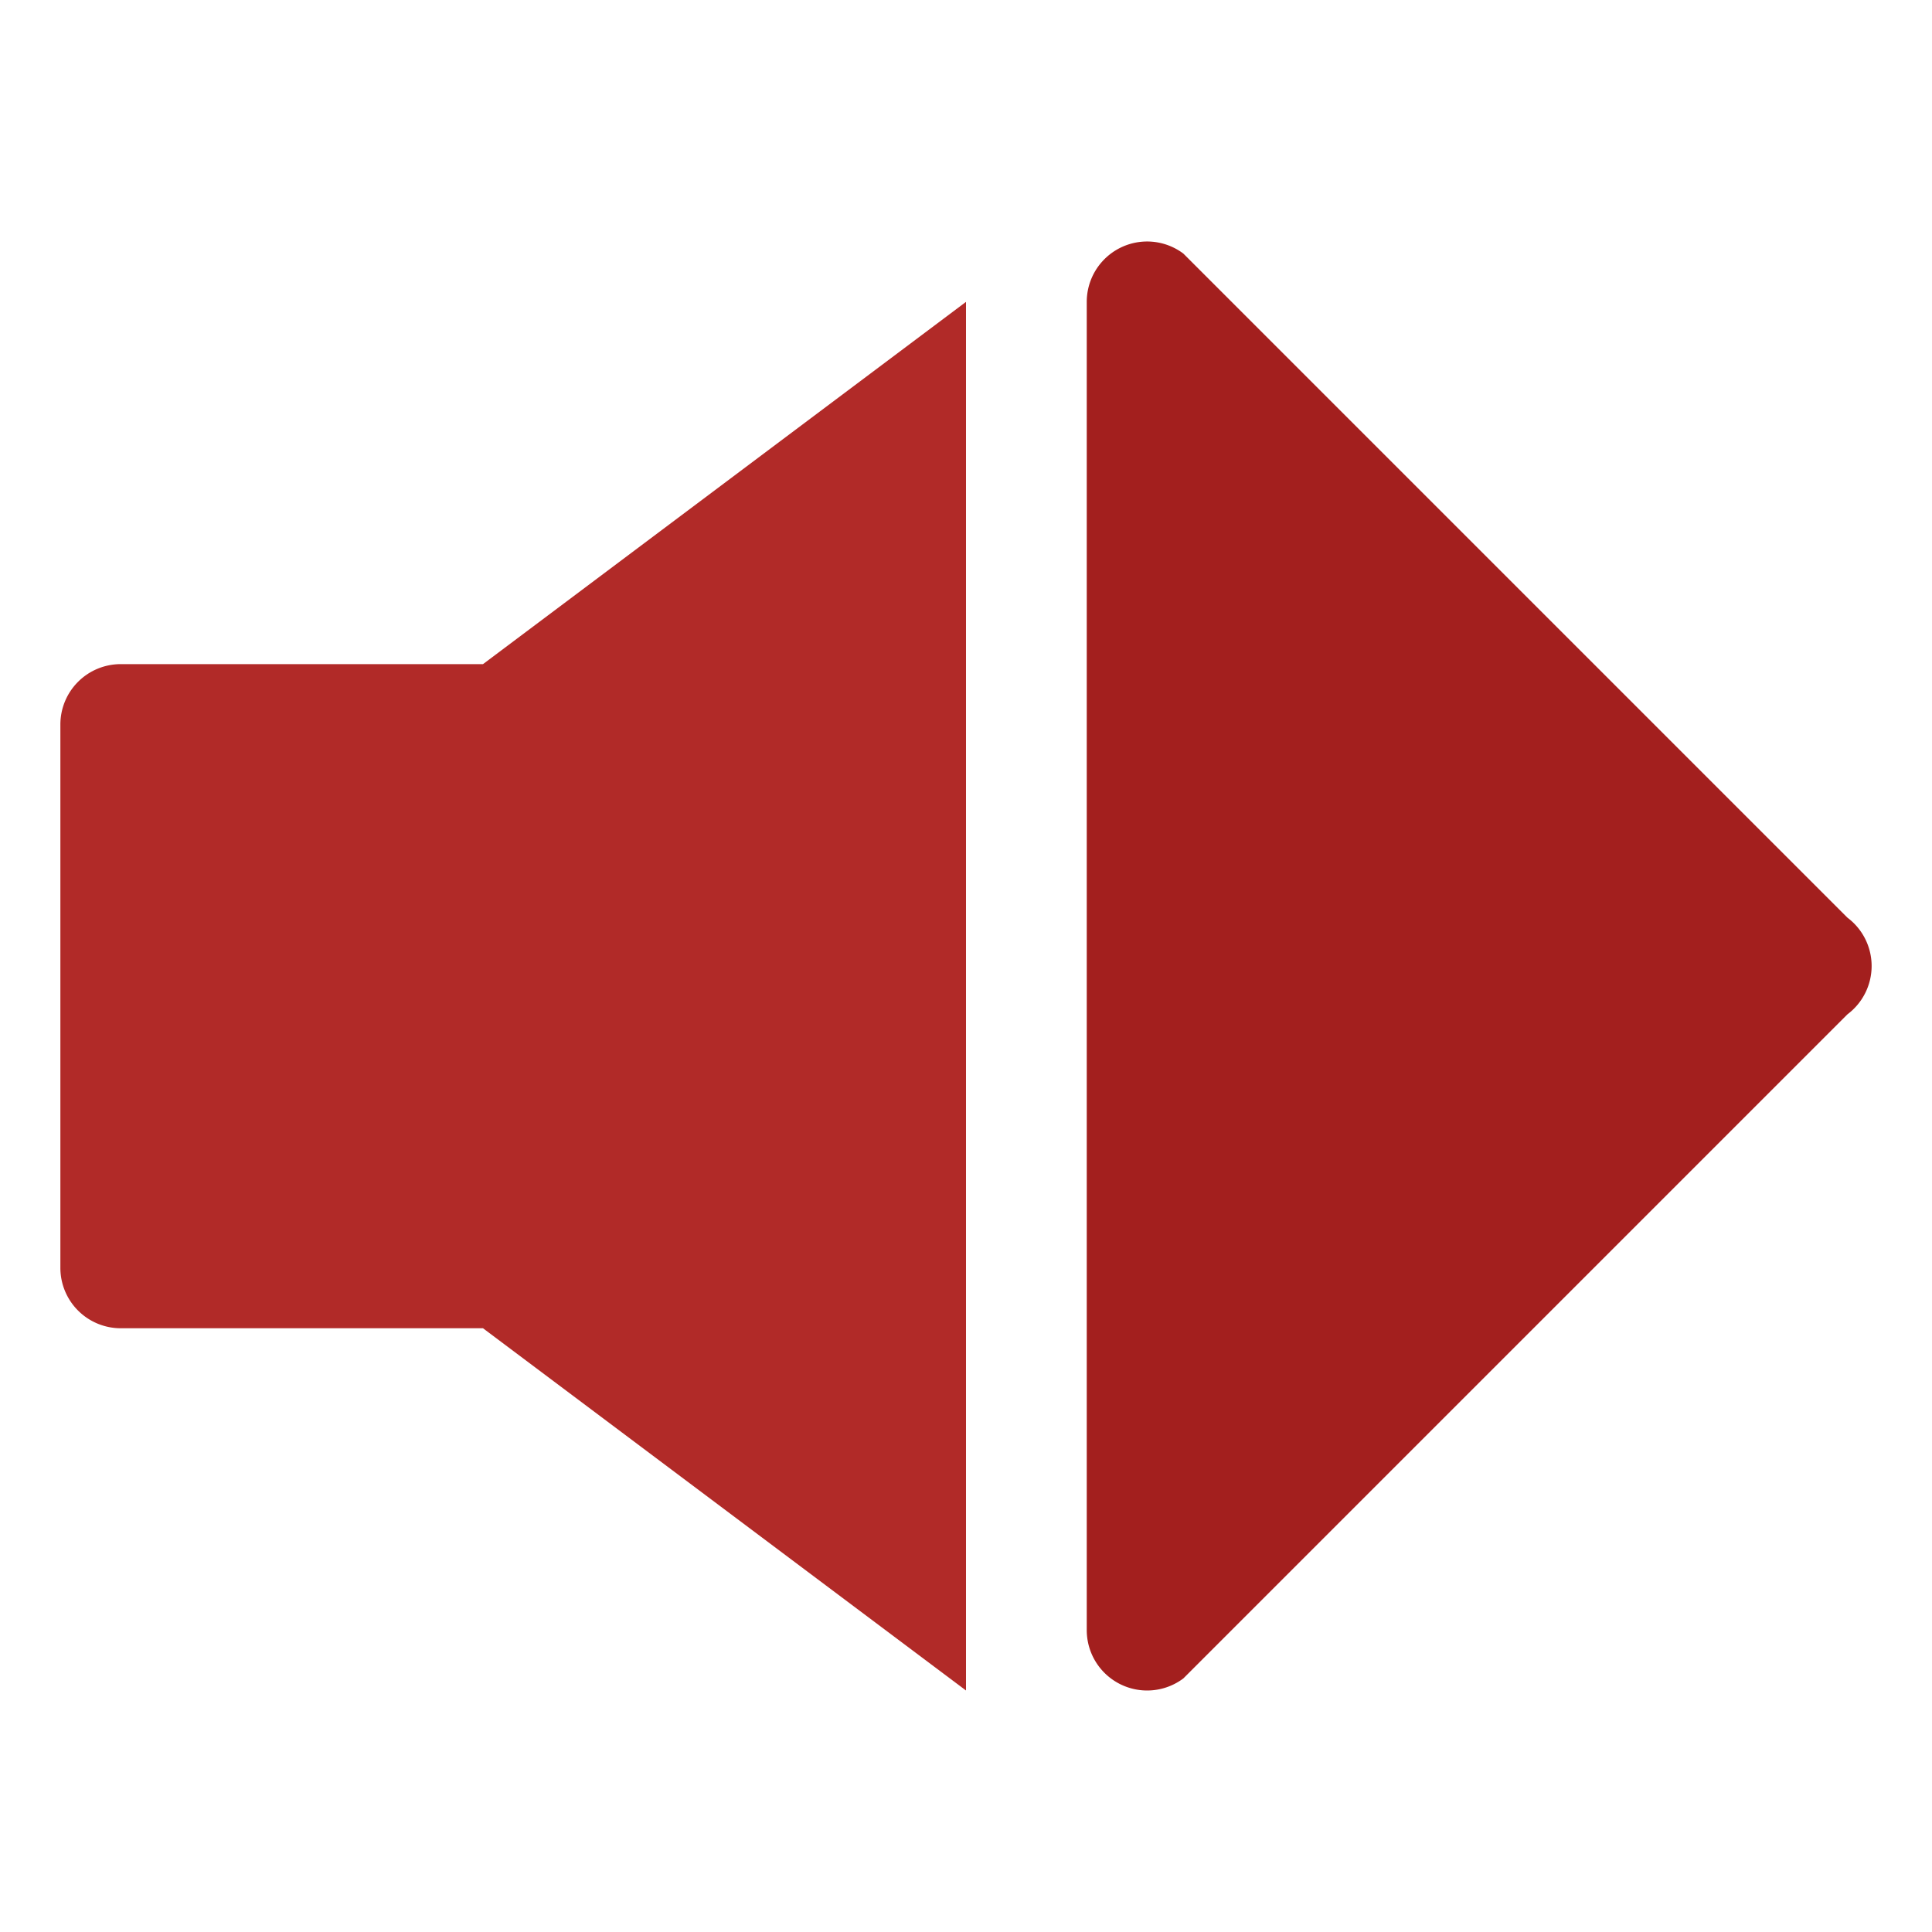
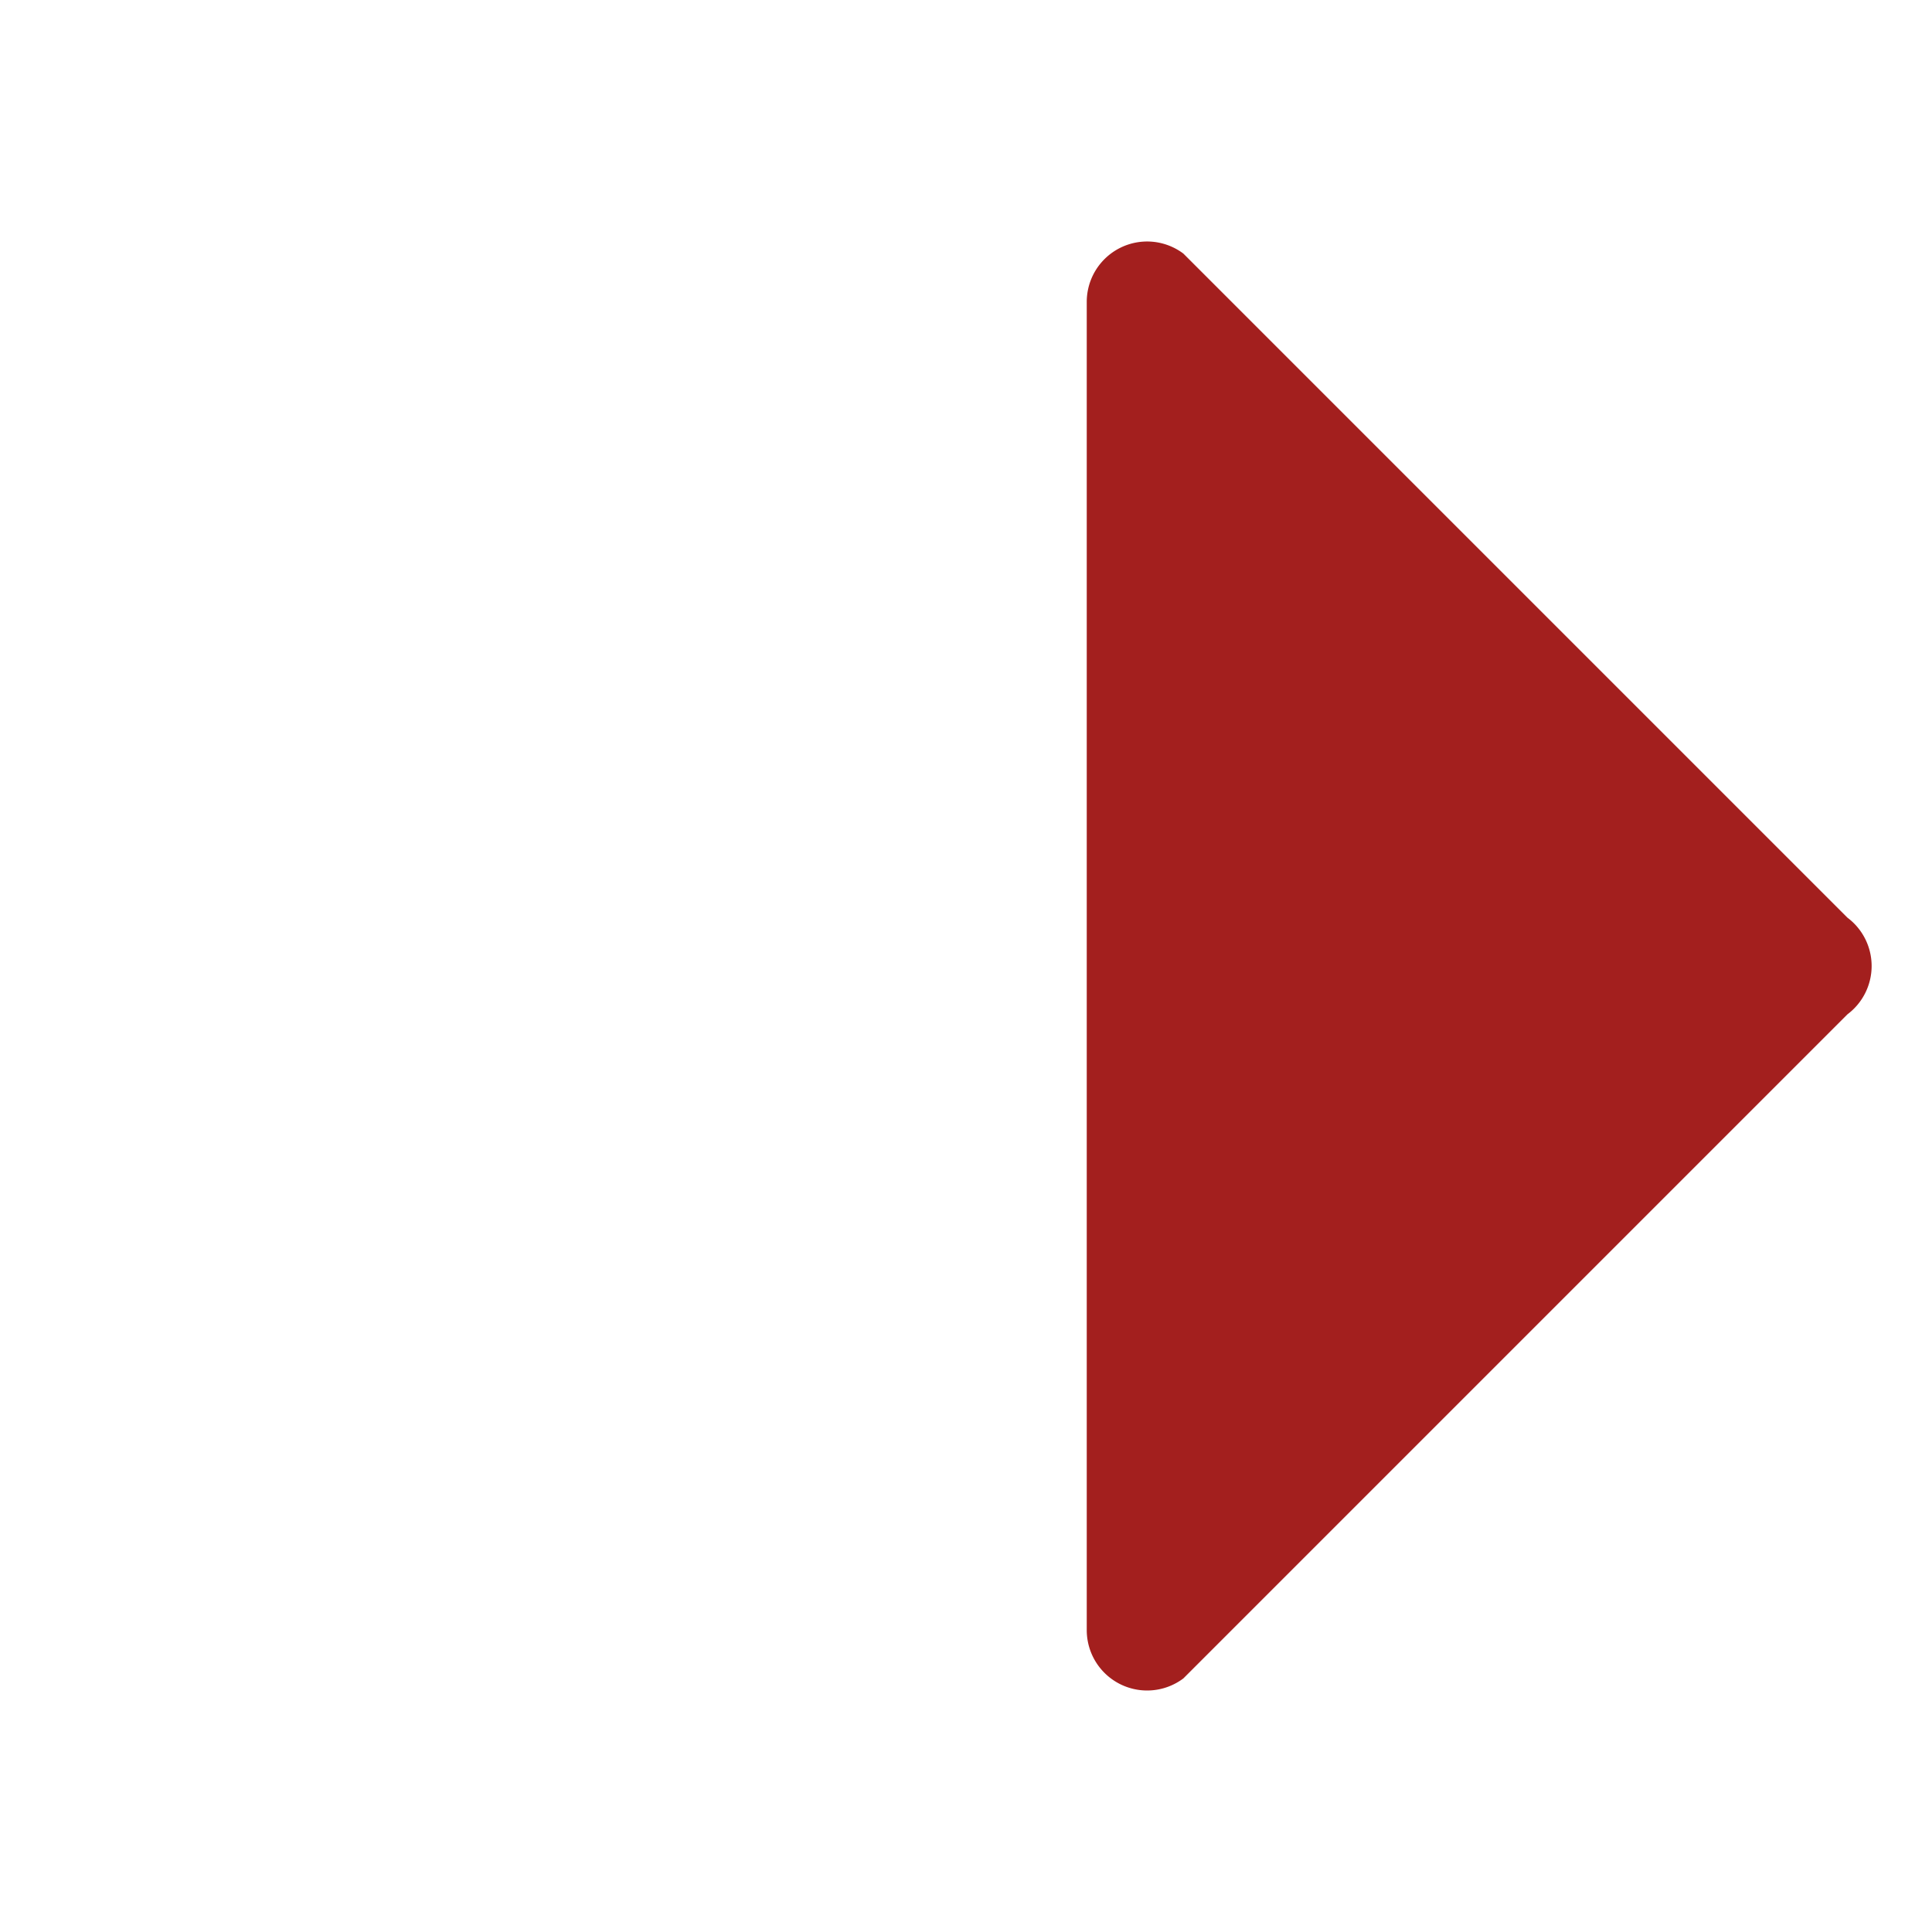
<svg xmlns="http://www.w3.org/2000/svg" width="100" height="100" viewBox="0 0 64 64">
-   <path d="M2 22v20a2 2 0 0 0 2 2h12l16 12V10L16 22H4a2 2 0 0 0-2 2z" fill="#b12a28" />
  <path d="M36 10v44a2 2 0 0 0 3.2 1.6l22-22a2 2 0 0 0 0-3.2l-22-22A2 2 0 0 0 36 10z" fill="#a31f1e" />
</svg>